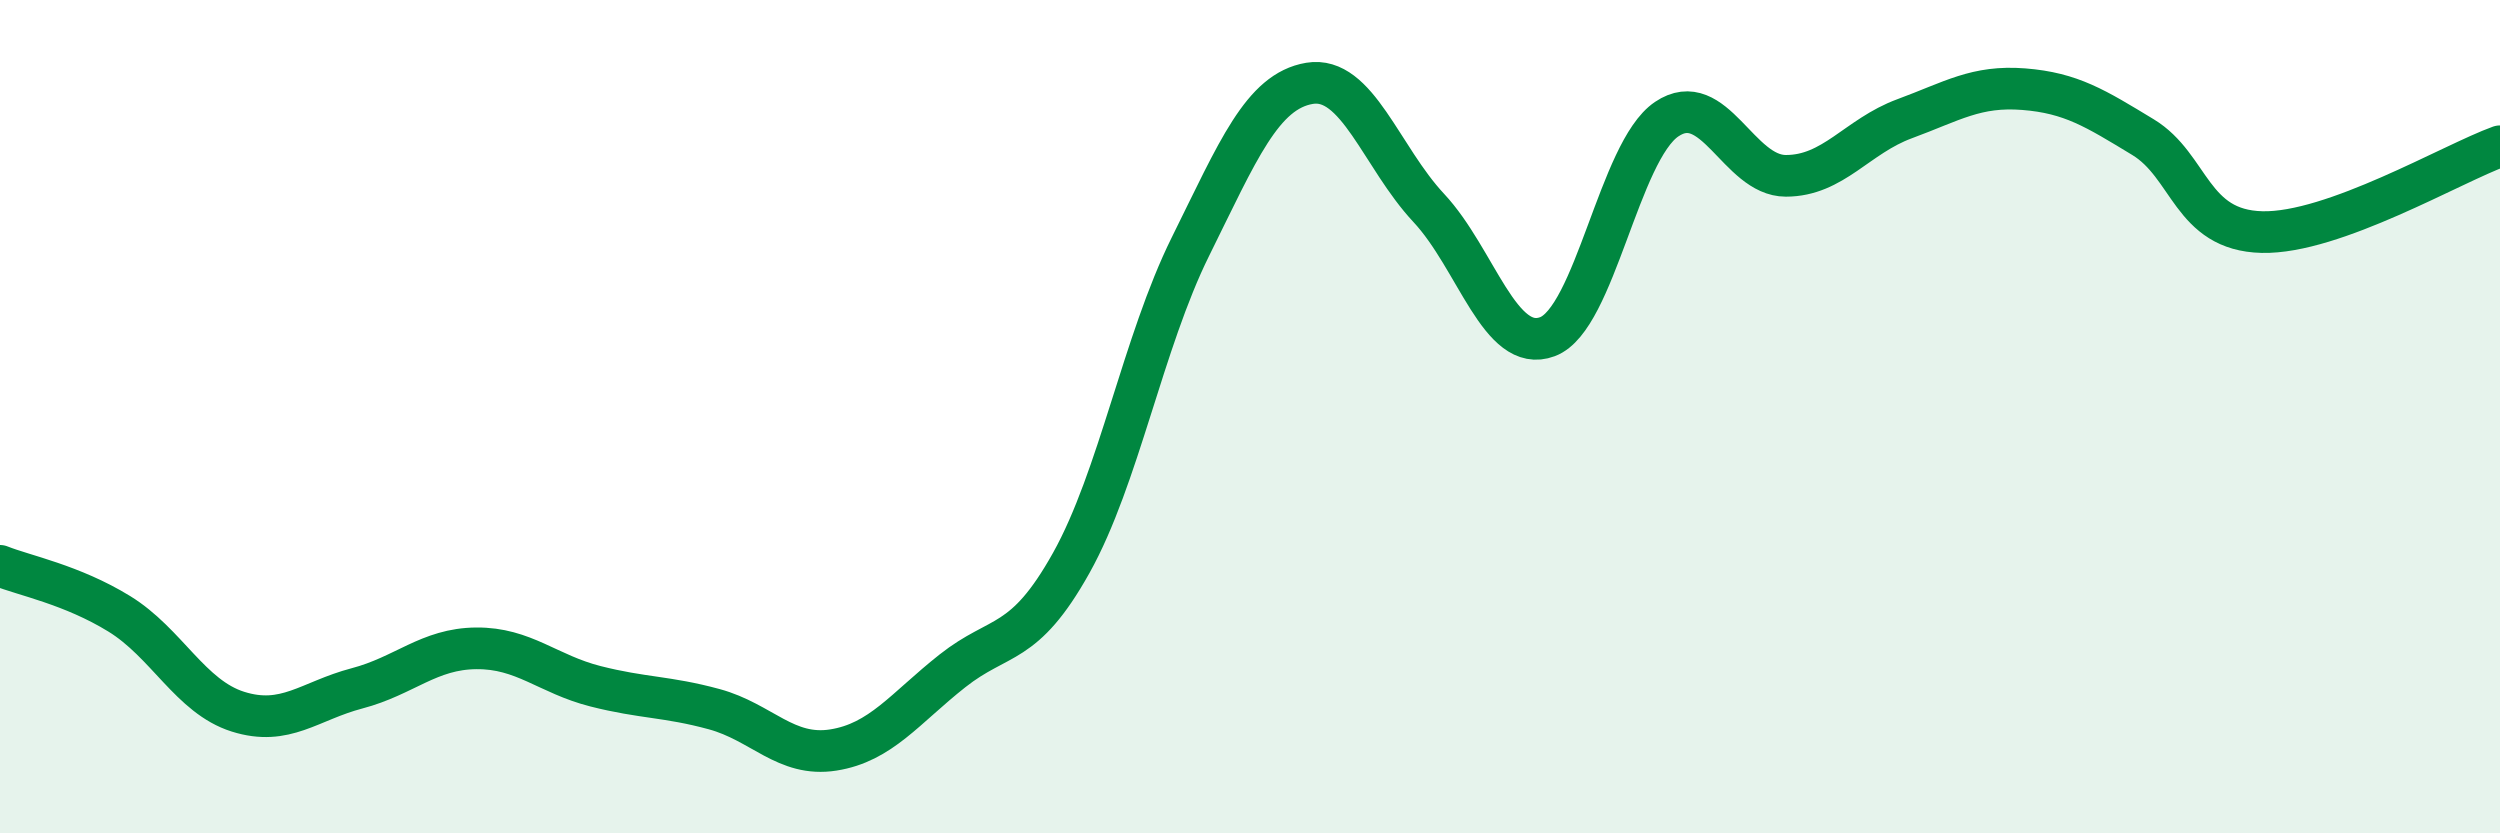
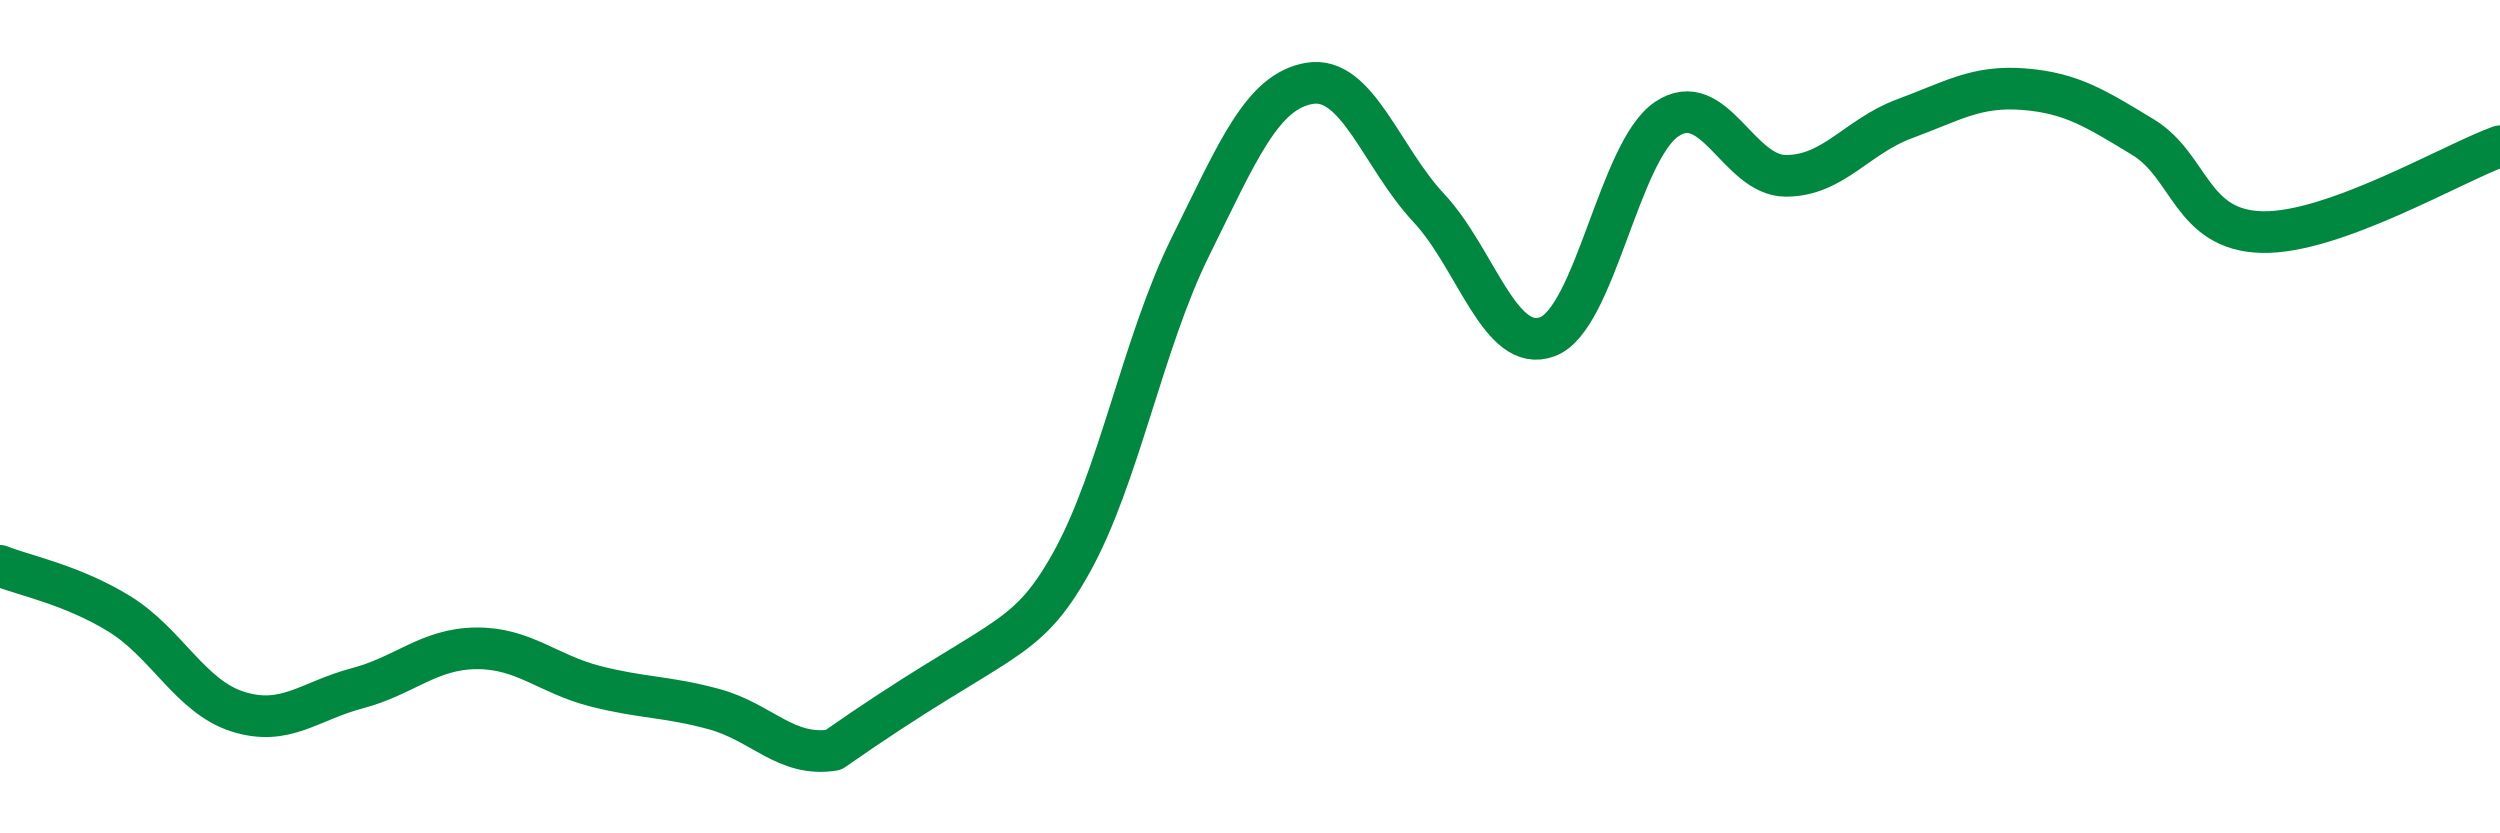
<svg xmlns="http://www.w3.org/2000/svg" width="60" height="20" viewBox="0 0 60 20">
-   <path d="M 0,13.58 C 0.57,13.81 1.72,14.03 2.86,14.73 C 4,15.43 4.57,16.72 5.71,17.08 C 6.85,17.44 7.43,16.82 8.57,16.52 C 9.71,16.22 10.29,15.57 11.43,15.56 C 12.57,15.55 13.15,16.18 14.29,16.47 C 15.43,16.76 16,16.71 17.14,17.02 C 18.28,17.33 18.86,18.18 20,18 C 21.14,17.82 21.72,17 22.86,16.1 C 24,15.2 24.57,15.55 25.71,13.51 C 26.85,11.47 27.43,8.22 28.57,5.92 C 29.71,3.62 30.29,2.19 31.43,2 C 32.57,1.81 33.15,3.77 34.29,4.99 C 35.43,6.21 36,8.51 37.14,8.08 C 38.28,7.65 38.86,3.63 40,2.86 C 41.14,2.09 41.72,4.22 42.86,4.22 C 44,4.22 44.57,3.27 45.71,2.85 C 46.85,2.43 47.43,2.05 48.57,2.14 C 49.71,2.23 50.29,2.6 51.43,3.29 C 52.57,3.98 52.58,5.53 54.29,5.57 C 56,5.61 58.86,3.92 60,3.51L60 20L0 20Z" fill="#008740" opacity="0.1" stroke-linecap="round" stroke-linejoin="round" />
-   <path d="M 0,13.58 C 0.57,13.81 1.72,14.03 2.86,14.73 C 4,15.43 4.57,16.72 5.71,17.08 C 6.85,17.44 7.43,16.82 8.57,16.52 C 9.71,16.22 10.29,15.57 11.43,15.56 C 12.57,15.55 13.15,16.18 14.29,16.47 C 15.43,16.76 16,16.71 17.14,17.02 C 18.28,17.33 18.86,18.18 20,18 C 21.14,17.82 21.72,17 22.86,16.1 C 24,15.2 24.57,15.55 25.71,13.51 C 26.85,11.47 27.43,8.22 28.57,5.92 C 29.71,3.62 30.29,2.19 31.43,2 C 32.57,1.81 33.15,3.77 34.29,4.99 C 35.43,6.21 36,8.51 37.14,8.08 C 38.28,7.65 38.86,3.63 40,2.86 C 41.14,2.09 41.72,4.22 42.86,4.22 C 44,4.22 44.57,3.27 45.71,2.85 C 46.85,2.43 47.43,2.05 48.57,2.14 C 49.71,2.23 50.29,2.6 51.43,3.29 C 52.57,3.98 52.58,5.53 54.29,5.57 C 56,5.61 58.86,3.92 60,3.51" stroke="#008740" stroke-width="1" fill="none" stroke-linecap="round" stroke-linejoin="round" />
+   <path d="M 0,13.58 C 0.57,13.81 1.72,14.03 2.86,14.73 C 4,15.43 4.57,16.72 5.71,17.08 C 6.85,17.44 7.43,16.82 8.57,16.52 C 9.71,16.22 10.29,15.57 11.43,15.56 C 12.57,15.55 13.15,16.18 14.29,16.47 C 15.43,16.76 16,16.71 17.14,17.02 C 18.28,17.33 18.86,18.18 20,18 C 24,15.2 24.57,15.55 25.71,13.51 C 26.85,11.47 27.43,8.22 28.57,5.92 C 29.71,3.62 30.29,2.19 31.43,2 C 32.57,1.81 33.15,3.77 34.29,4.99 C 35.43,6.21 36,8.51 37.14,8.08 C 38.28,7.65 38.86,3.63 40,2.86 C 41.14,2.09 41.72,4.22 42.86,4.22 C 44,4.22 44.57,3.27 45.71,2.85 C 46.85,2.43 47.43,2.05 48.57,2.14 C 49.71,2.23 50.29,2.6 51.43,3.29 C 52.57,3.98 52.58,5.53 54.29,5.57 C 56,5.61 58.86,3.92 60,3.51" stroke="#008740" stroke-width="1" fill="none" stroke-linecap="round" stroke-linejoin="round" />
</svg>